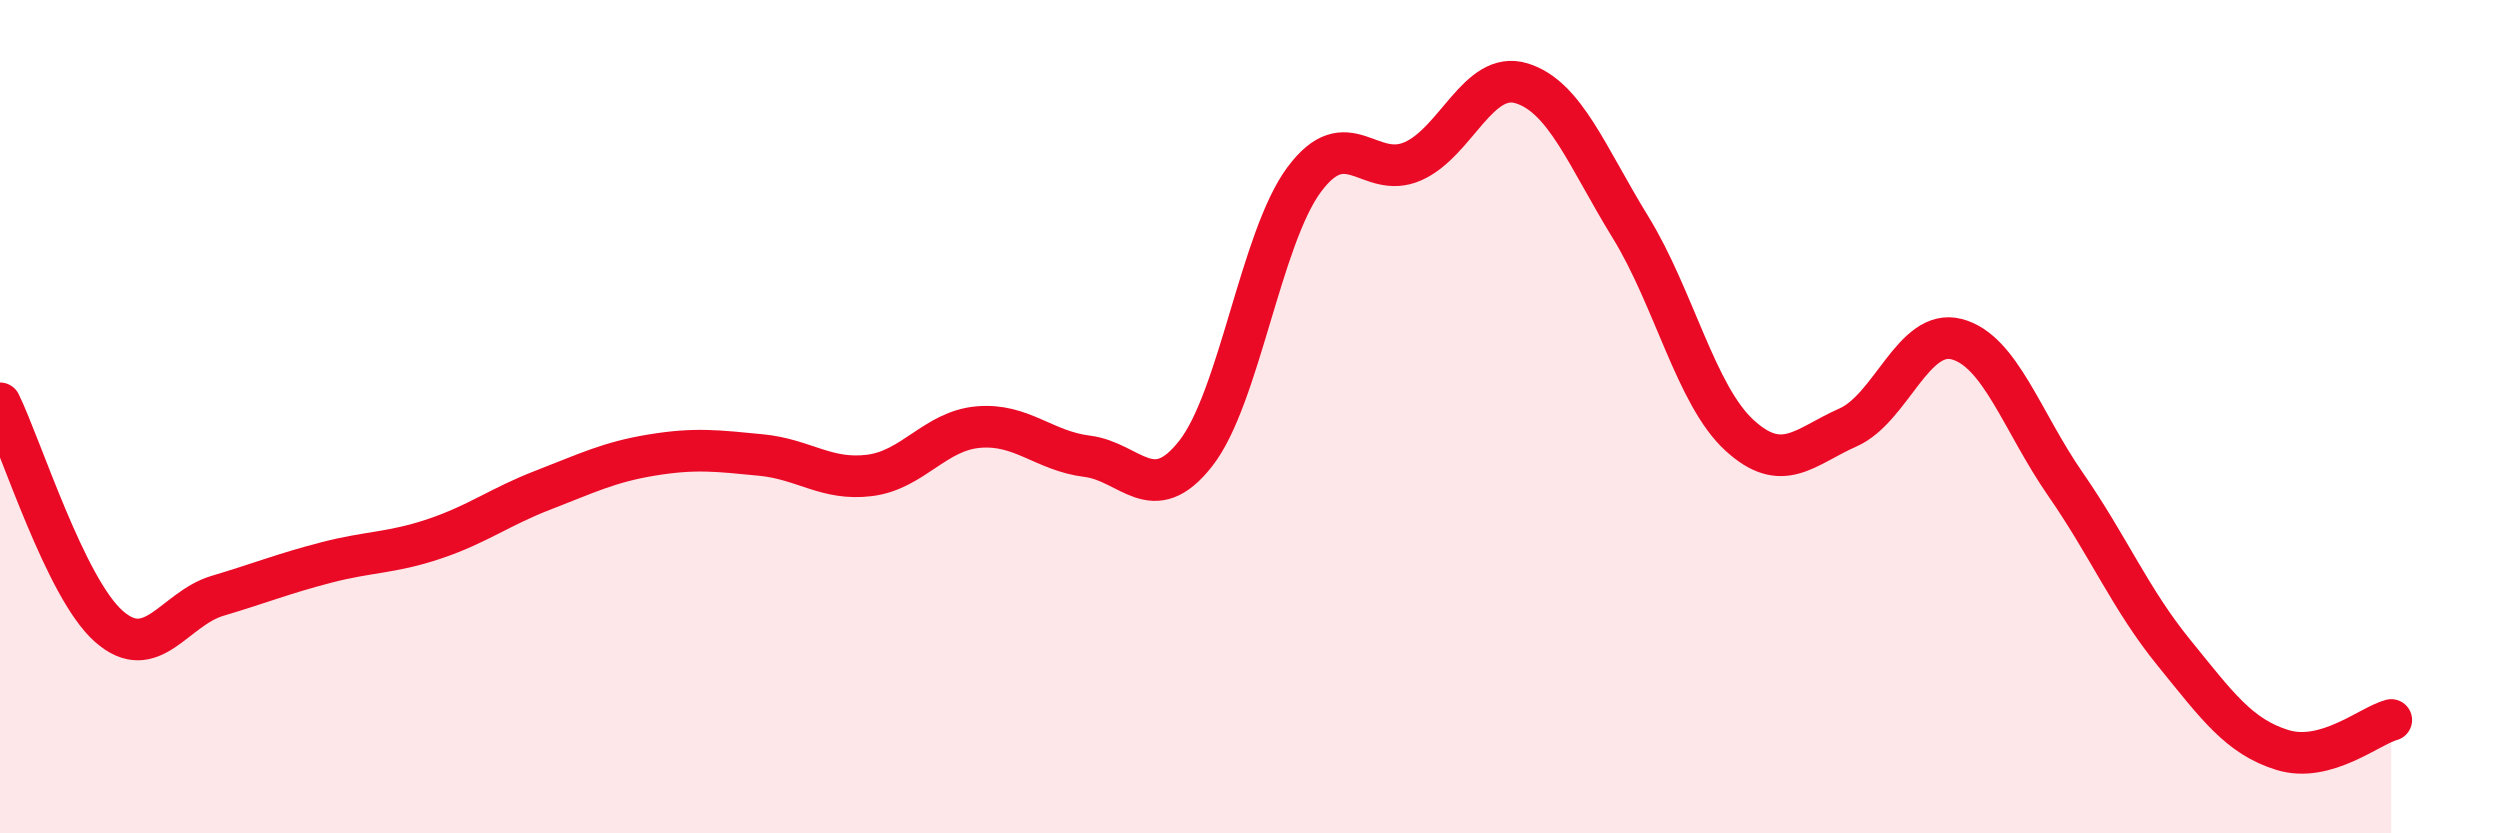
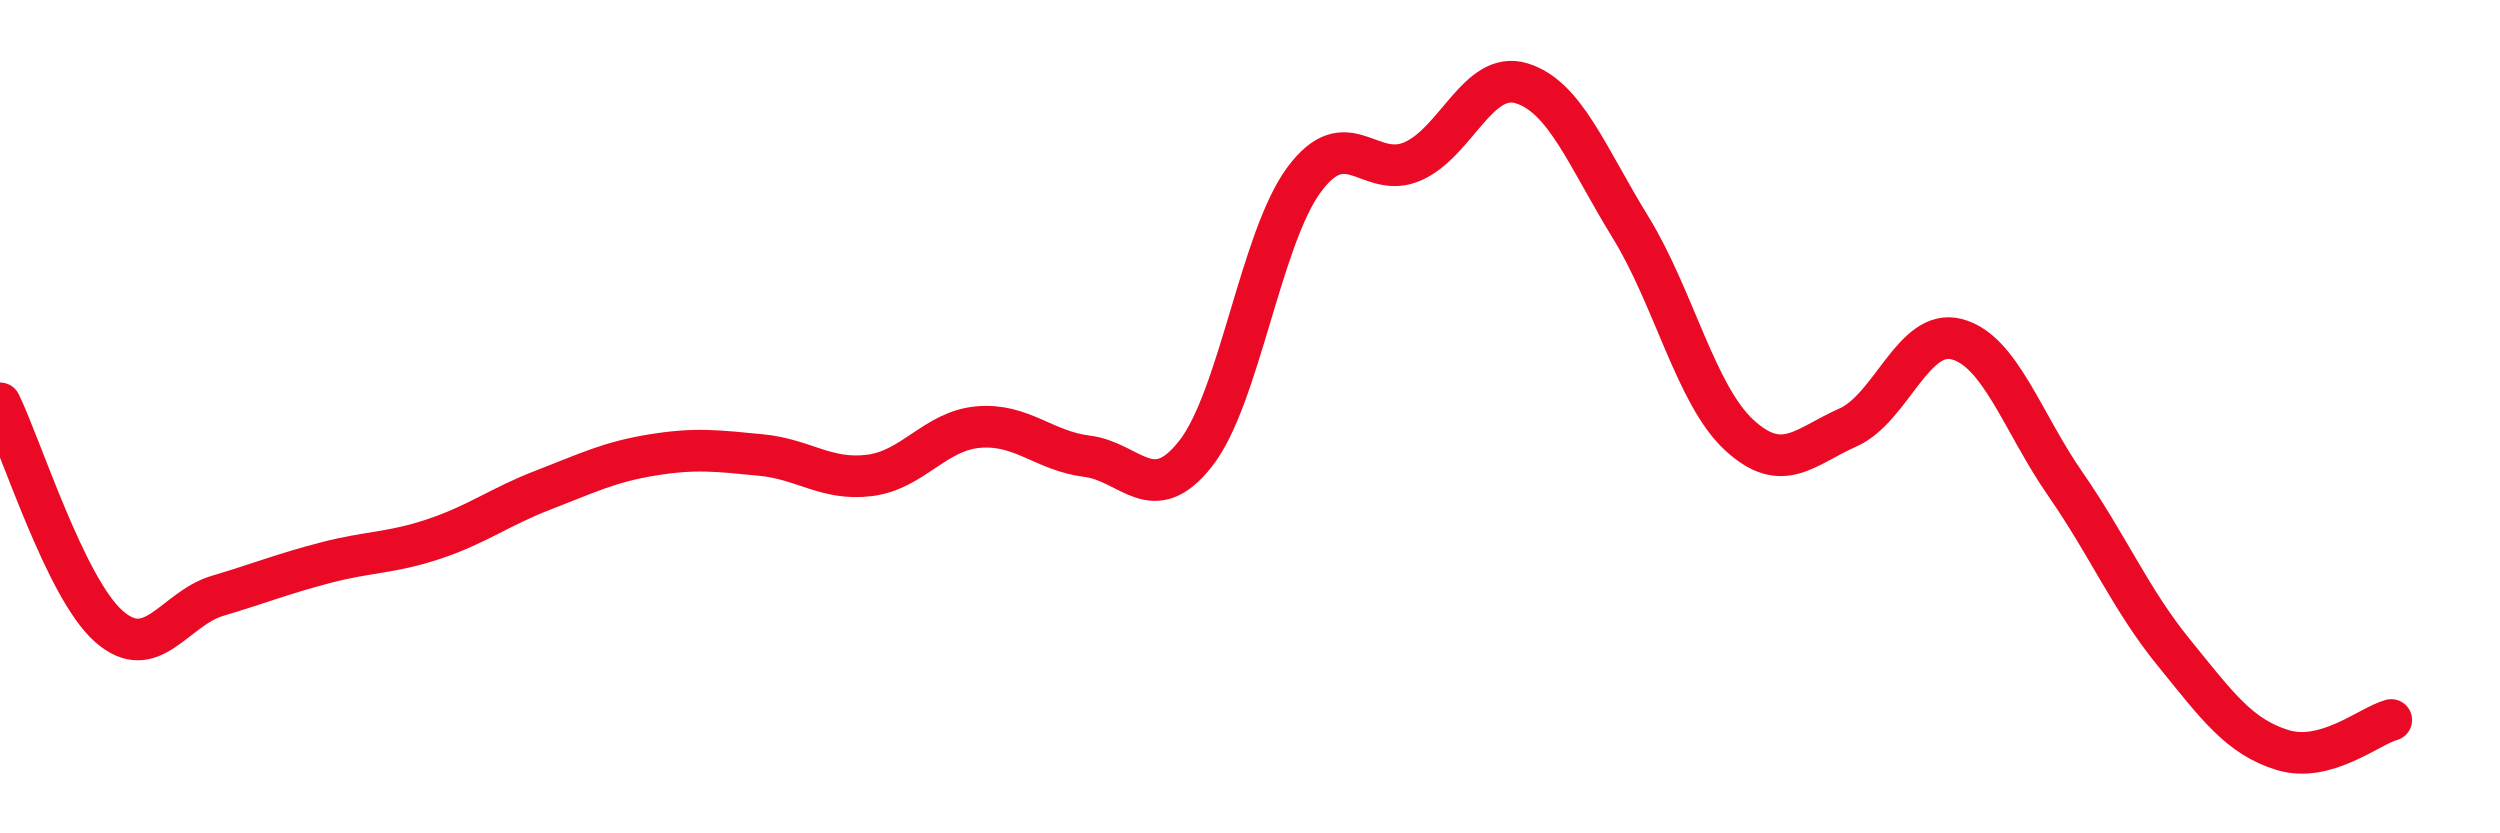
<svg xmlns="http://www.w3.org/2000/svg" width="60" height="20" viewBox="0 0 60 20">
-   <path d="M 0,9.68 C 0.52,10.75 1.57,14.11 2.61,15.03 C 3.65,15.95 4.18,14.61 5.22,14.3 C 6.26,13.99 6.79,13.77 7.83,13.5 C 8.87,13.23 9.39,13.28 10.43,12.93 C 11.47,12.58 12,12.16 13.04,11.76 C 14.08,11.36 14.61,11.09 15.65,10.92 C 16.69,10.75 17.22,10.82 18.26,10.92 C 19.3,11.02 19.83,11.54 20.87,11.41 C 21.91,11.28 22.44,10.34 23.48,10.25 C 24.52,10.16 25.05,10.82 26.09,10.95 C 27.13,11.08 27.66,12.21 28.7,10.88 C 29.74,9.55 30.26,5.71 31.3,4.31 C 32.34,2.91 32.87,4.33 33.91,3.87 C 34.95,3.41 35.48,1.68 36.52,2 C 37.56,2.32 38.09,3.76 39.13,5.45 C 40.17,7.14 40.7,9.48 41.74,10.44 C 42.78,11.4 43.31,10.72 44.35,10.26 C 45.39,9.8 45.92,7.87 46.96,8.14 C 48,8.41 48.53,10.12 49.57,11.62 C 50.61,13.12 51.13,14.38 52.17,15.66 C 53.21,16.94 53.74,17.68 54.78,18 C 55.82,18.32 56.87,17.42 57.39,17.28L57.39 20L0 20Z" fill="#EB0A25" opacity="0.1" stroke-linecap="round" stroke-linejoin="round" />
  <path d="M 0,9.68 C 0.52,10.75 1.57,14.11 2.61,15.03 C 3.65,15.95 4.18,14.61 5.22,14.3 C 6.26,13.99 6.79,13.77 7.83,13.5 C 8.87,13.23 9.39,13.28 10.43,12.93 C 11.47,12.58 12,12.16 13.04,11.76 C 14.08,11.36 14.61,11.09 15.65,10.92 C 16.69,10.75 17.22,10.82 18.26,10.92 C 19.3,11.02 19.83,11.54 20.87,11.41 C 21.91,11.28 22.44,10.34 23.48,10.25 C 24.52,10.16 25.05,10.82 26.09,10.95 C 27.13,11.08 27.66,12.21 28.7,10.88 C 29.74,9.55 30.26,5.71 31.3,4.31 C 32.34,2.91 32.87,4.33 33.91,3.87 C 34.95,3.41 35.48,1.68 36.52,2 C 37.56,2.32 38.09,3.76 39.13,5.45 C 40.17,7.14 40.7,9.48 41.74,10.44 C 42.78,11.4 43.31,10.72 44.35,10.26 C 45.39,9.8 45.92,7.87 46.96,8.14 C 48,8.41 48.53,10.12 49.57,11.62 C 50.61,13.12 51.13,14.38 52.17,15.66 C 53.21,16.94 53.74,17.68 54.78,18 C 55.82,18.32 56.87,17.42 57.39,17.28" stroke="#EB0A25" stroke-width="1" fill="none" stroke-linecap="round" stroke-linejoin="round" />
</svg>